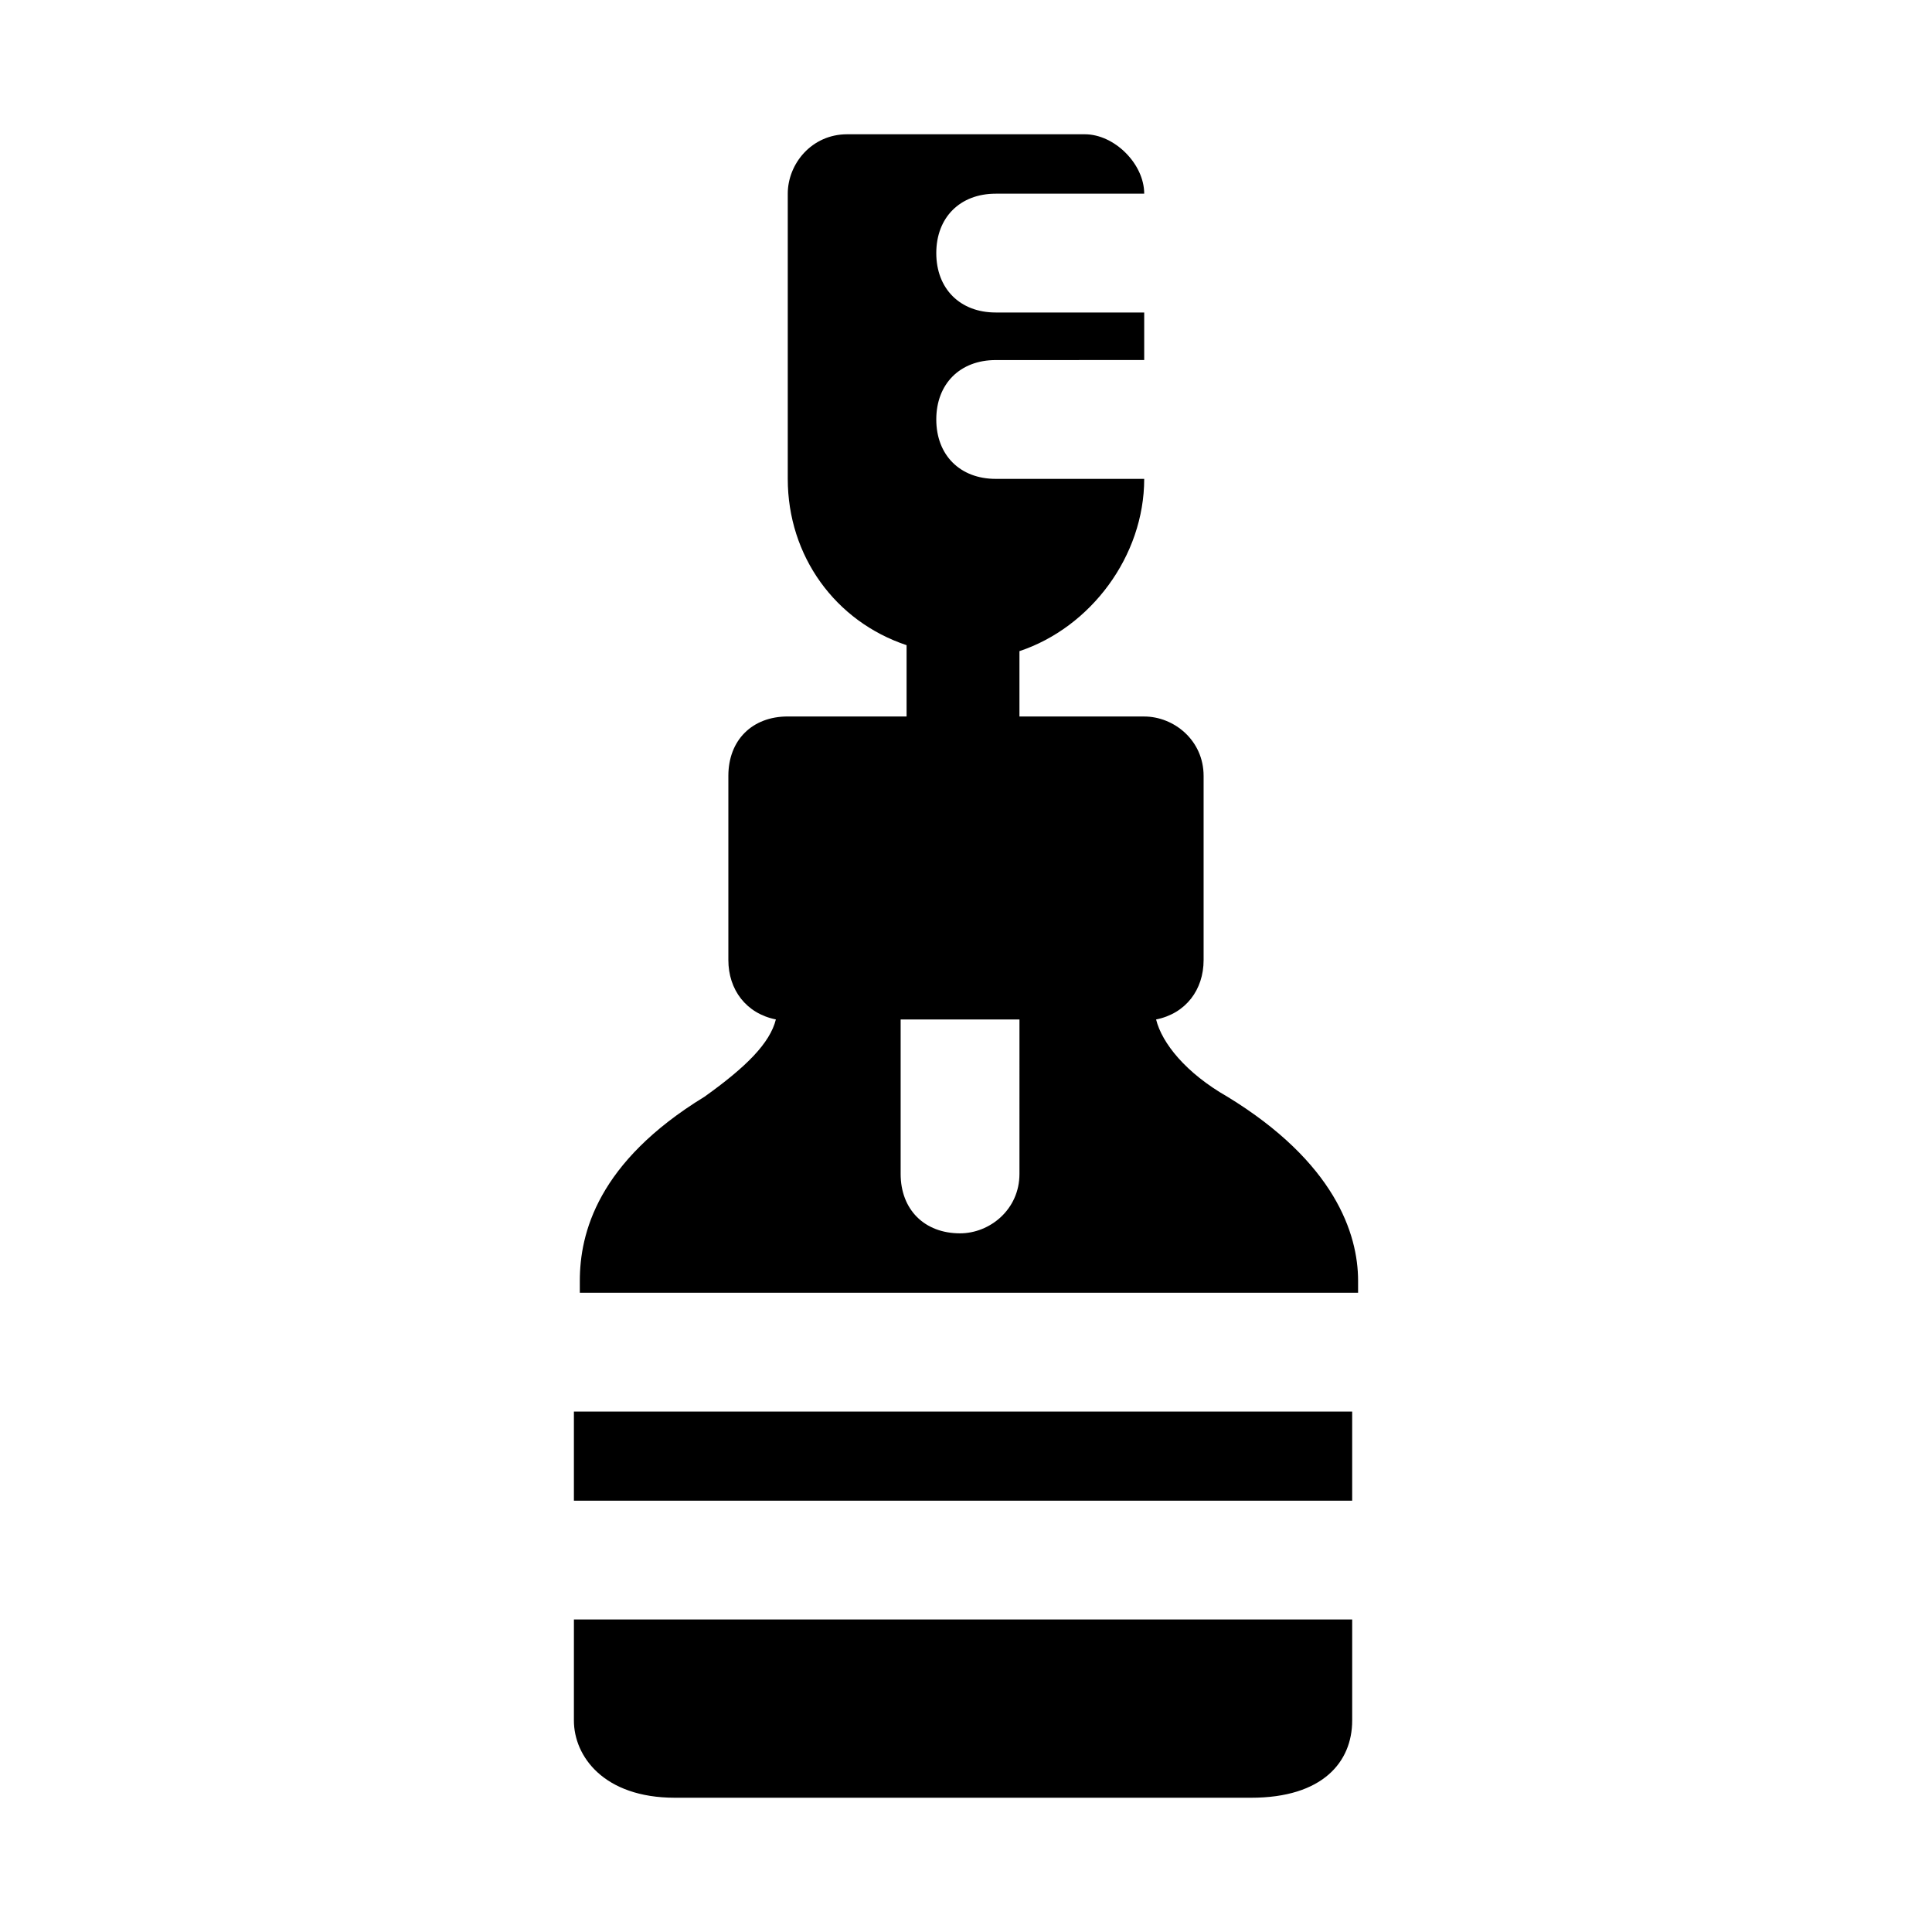
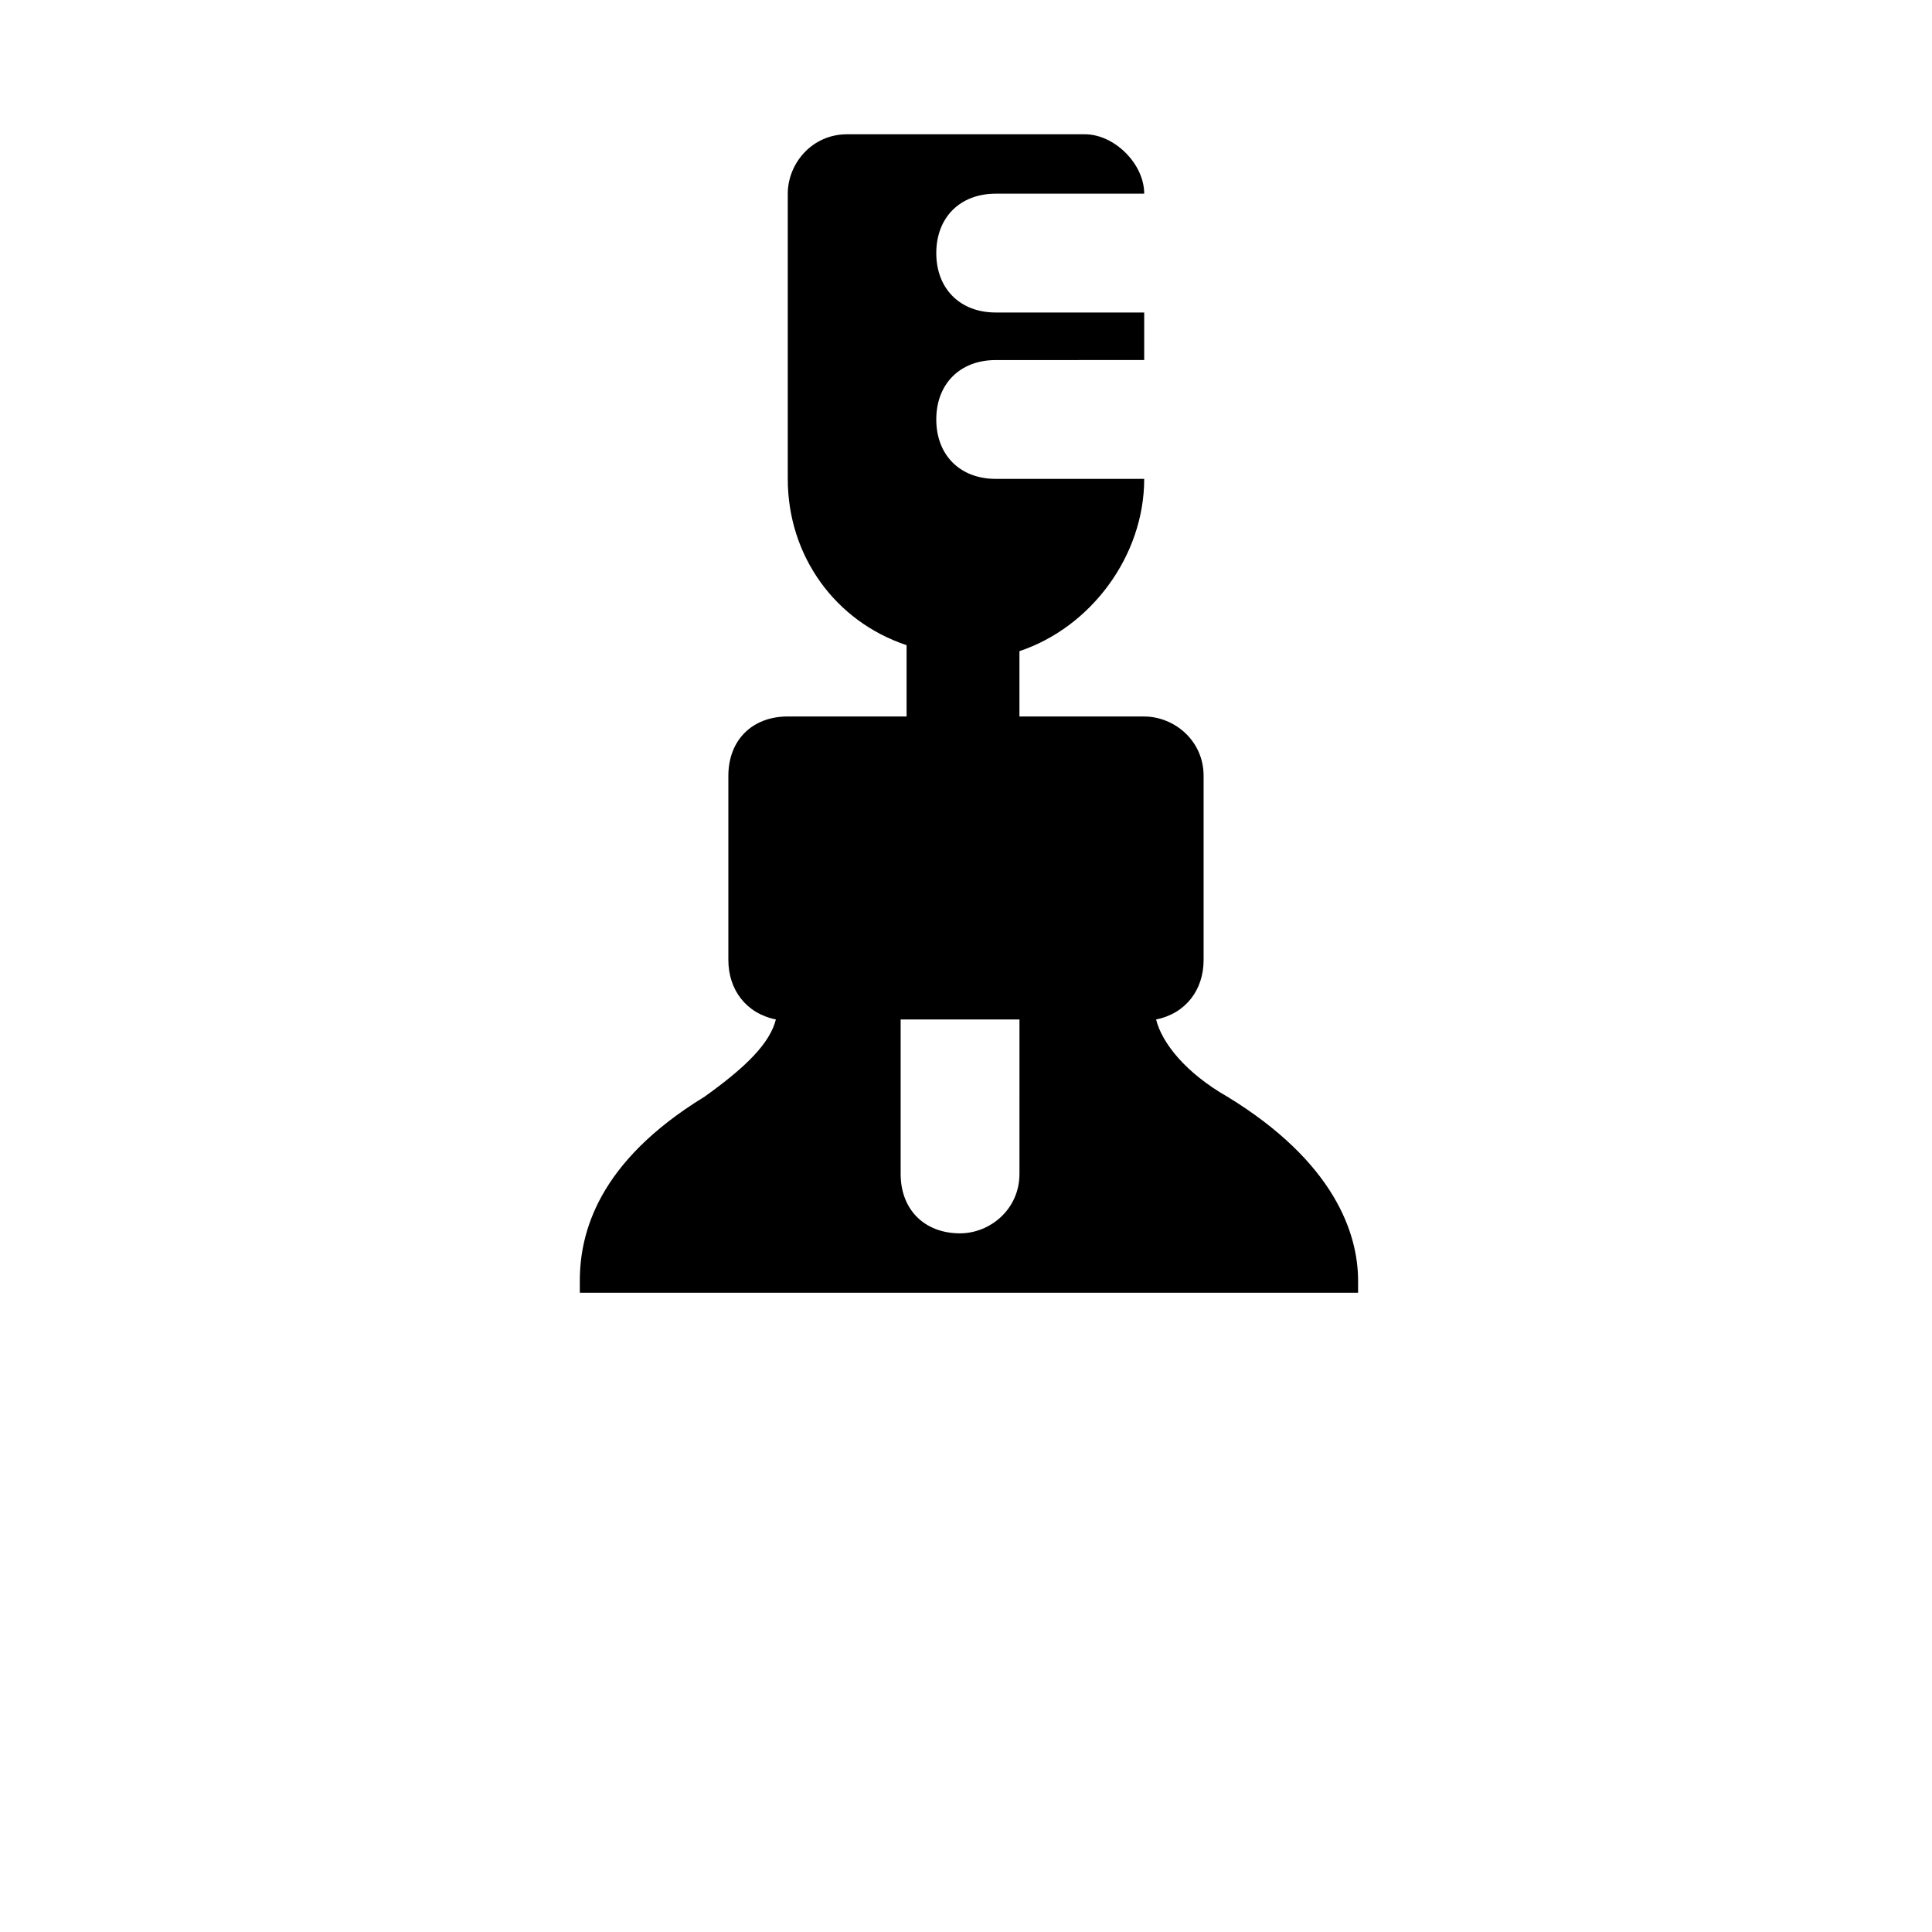
<svg xmlns="http://www.w3.org/2000/svg" fill="#000000" width="800px" height="800px" version="1.1" viewBox="144 144 512 512">
  <g>
    <path d="m469.27 434.64c-11.02-6.297-17.32-14.168-18.895-20.469 7.871-1.574 12.594-7.871 12.594-15.742v-48.805c0-9.445-7.871-15.742-15.742-15.742h-33.062v-17.32c18.895-6.297 33.062-25.191 33.062-45.656h-39.359c-9.445 0-15.742-6.297-15.742-15.742 0-9.445 6.297-15.742 15.742-15.742l39.359-0.008v-12.598h-39.359c-9.445 0-15.742-6.297-15.742-15.742 0-9.445 6.297-15.742 15.742-15.742l39.359-0.004c0-7.871-7.871-15.742-15.742-15.742h-62.977c-9.445 0-15.742 7.871-15.742 15.742v75.57c0 20.469 12.594 37.785 31.488 44.082v18.895h-31.488c-9.445 0-15.742 6.297-15.742 15.742v48.805c0 7.871 4.723 14.168 12.594 15.742-1.574 6.297-7.871 12.594-18.895 20.469-28.34 17.32-33.062 36.211-33.062 48.805v3.148h206.25v-3.148c0-12.586-6.297-31.48-34.637-48.797zm-55.105 20.465c0 9.445-7.871 15.742-15.742 15.742-9.445 0-15.742-6.297-15.742-15.742v-40.934h31.488z" />
-     <path d="m296.09 518.08h206.25v23.617h-206.25z" />
-     <path d="m296.09 599.95c0 9.445 7.871 20.469 26.766 20.469h152.72c18.895 0 26.766-9.445 26.766-20.469v-26.766h-206.25z" />
  </g>
</svg>